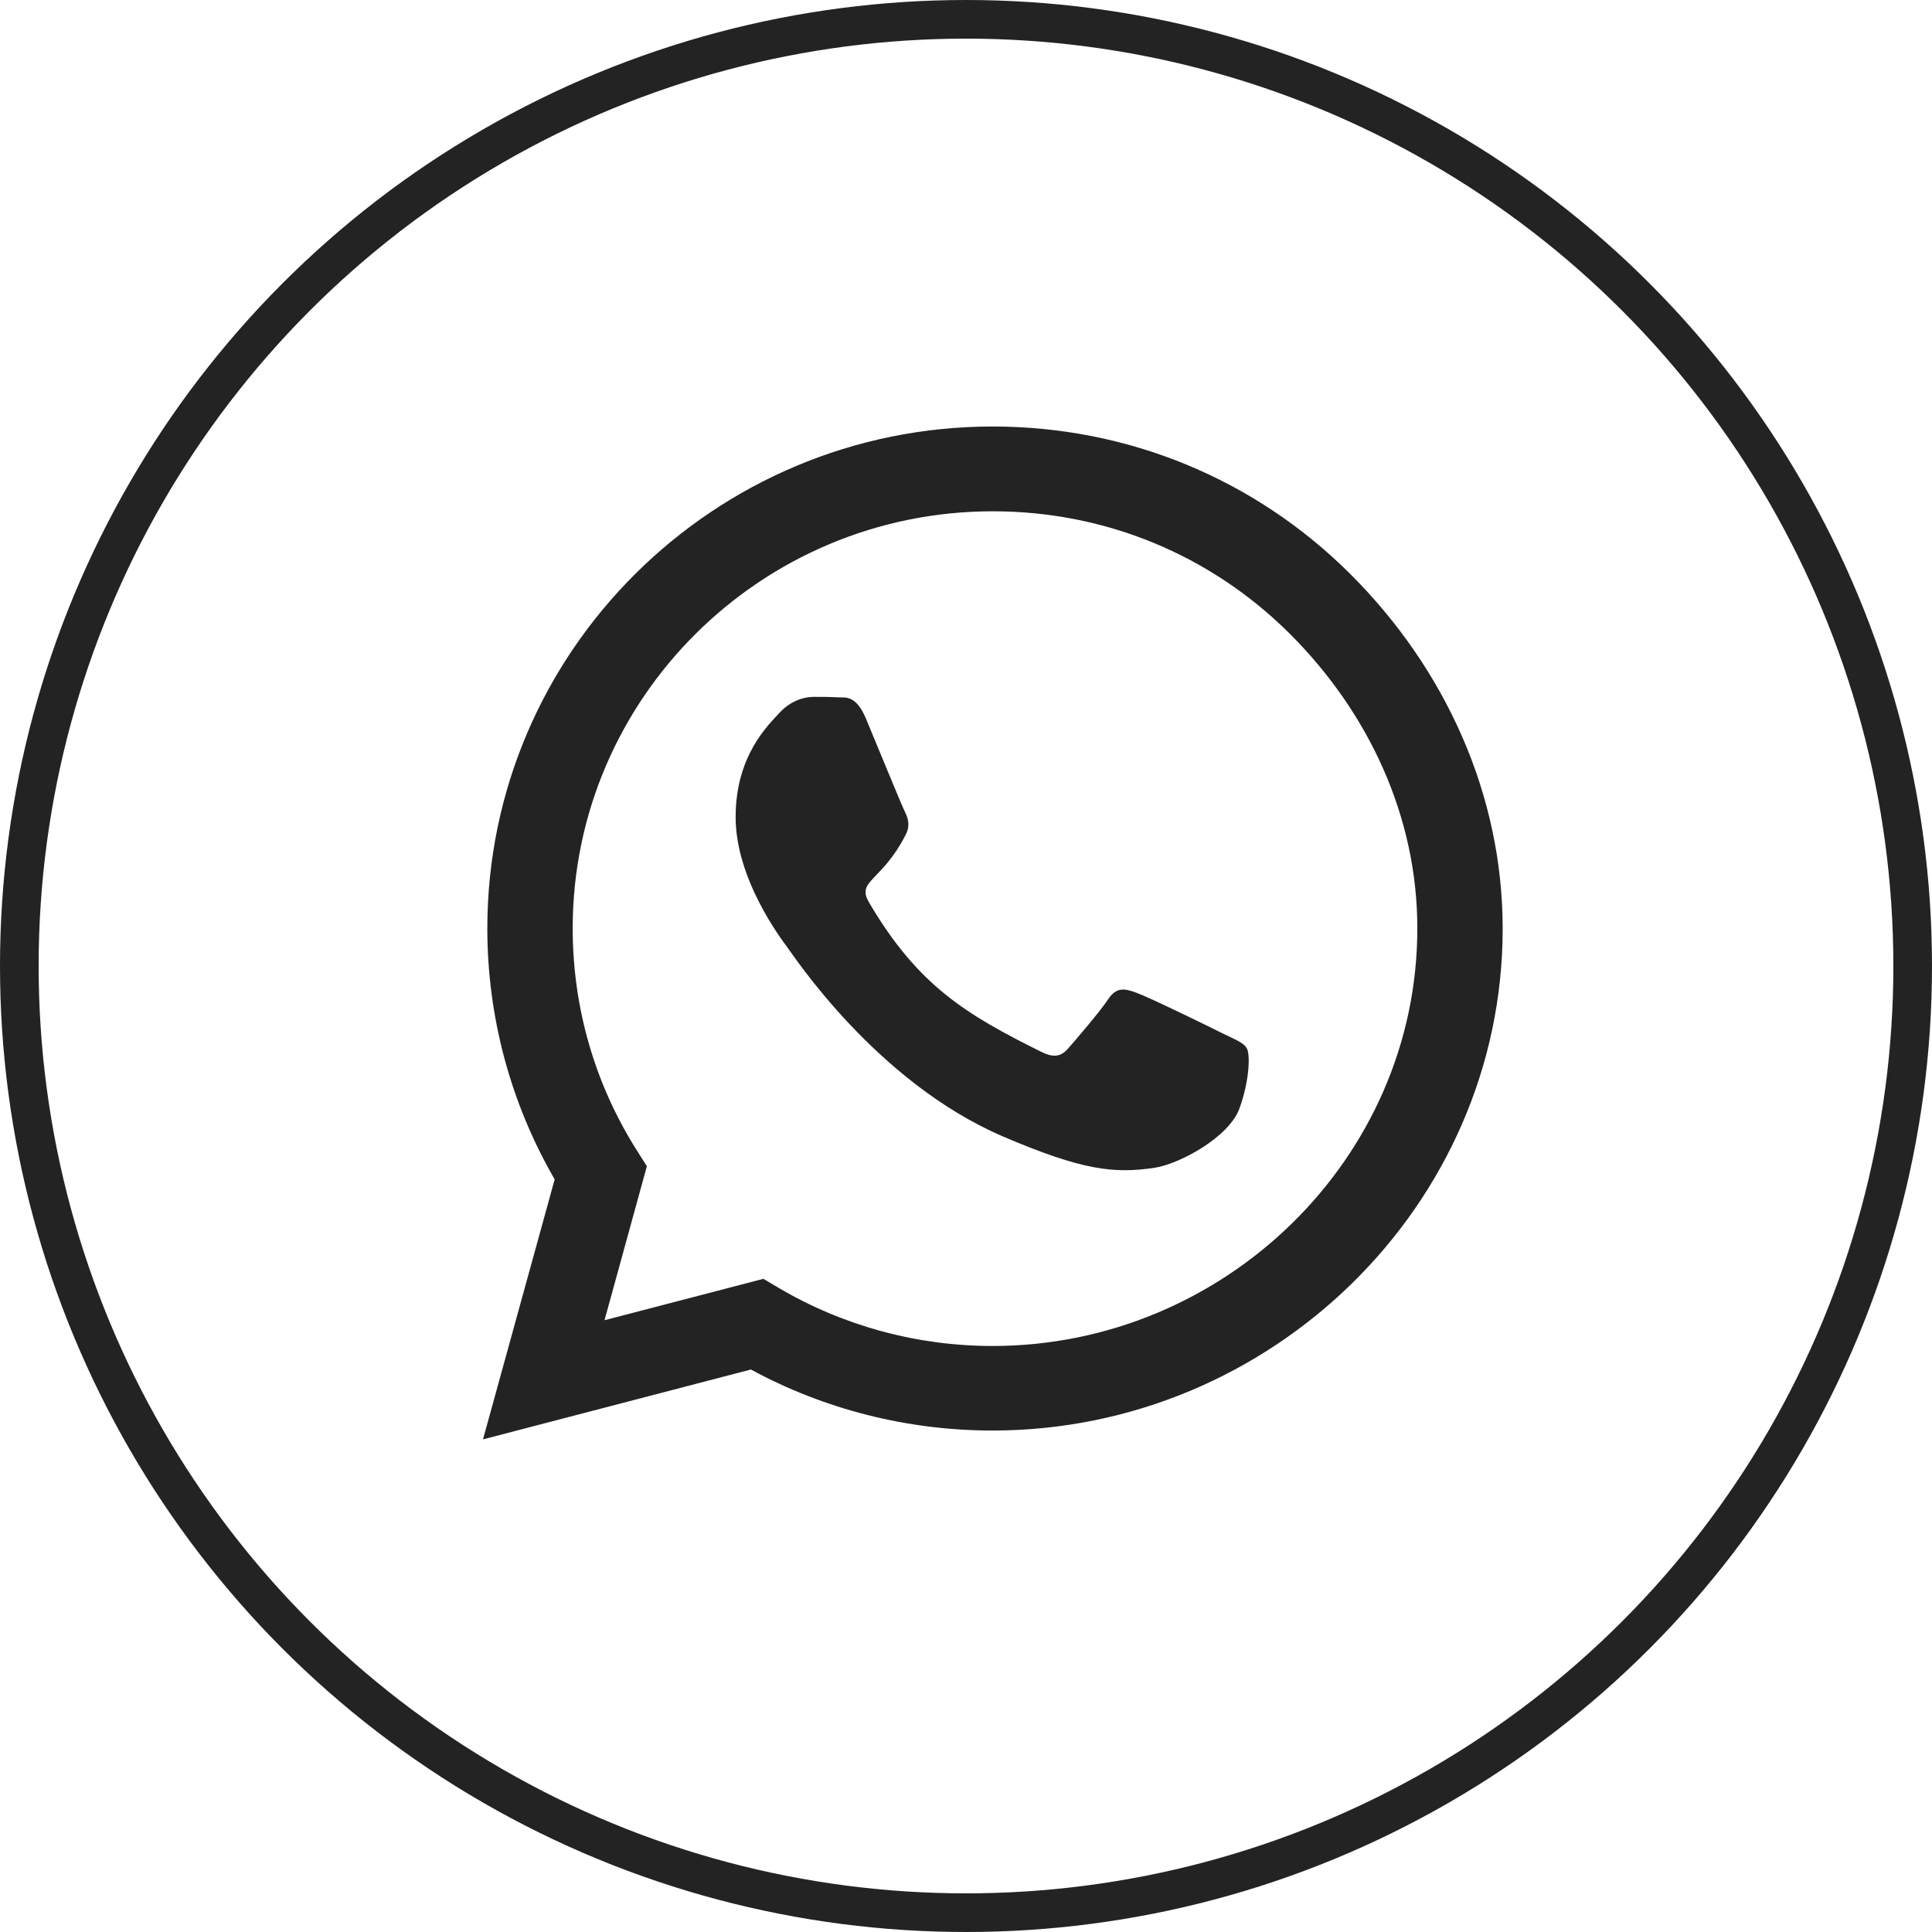
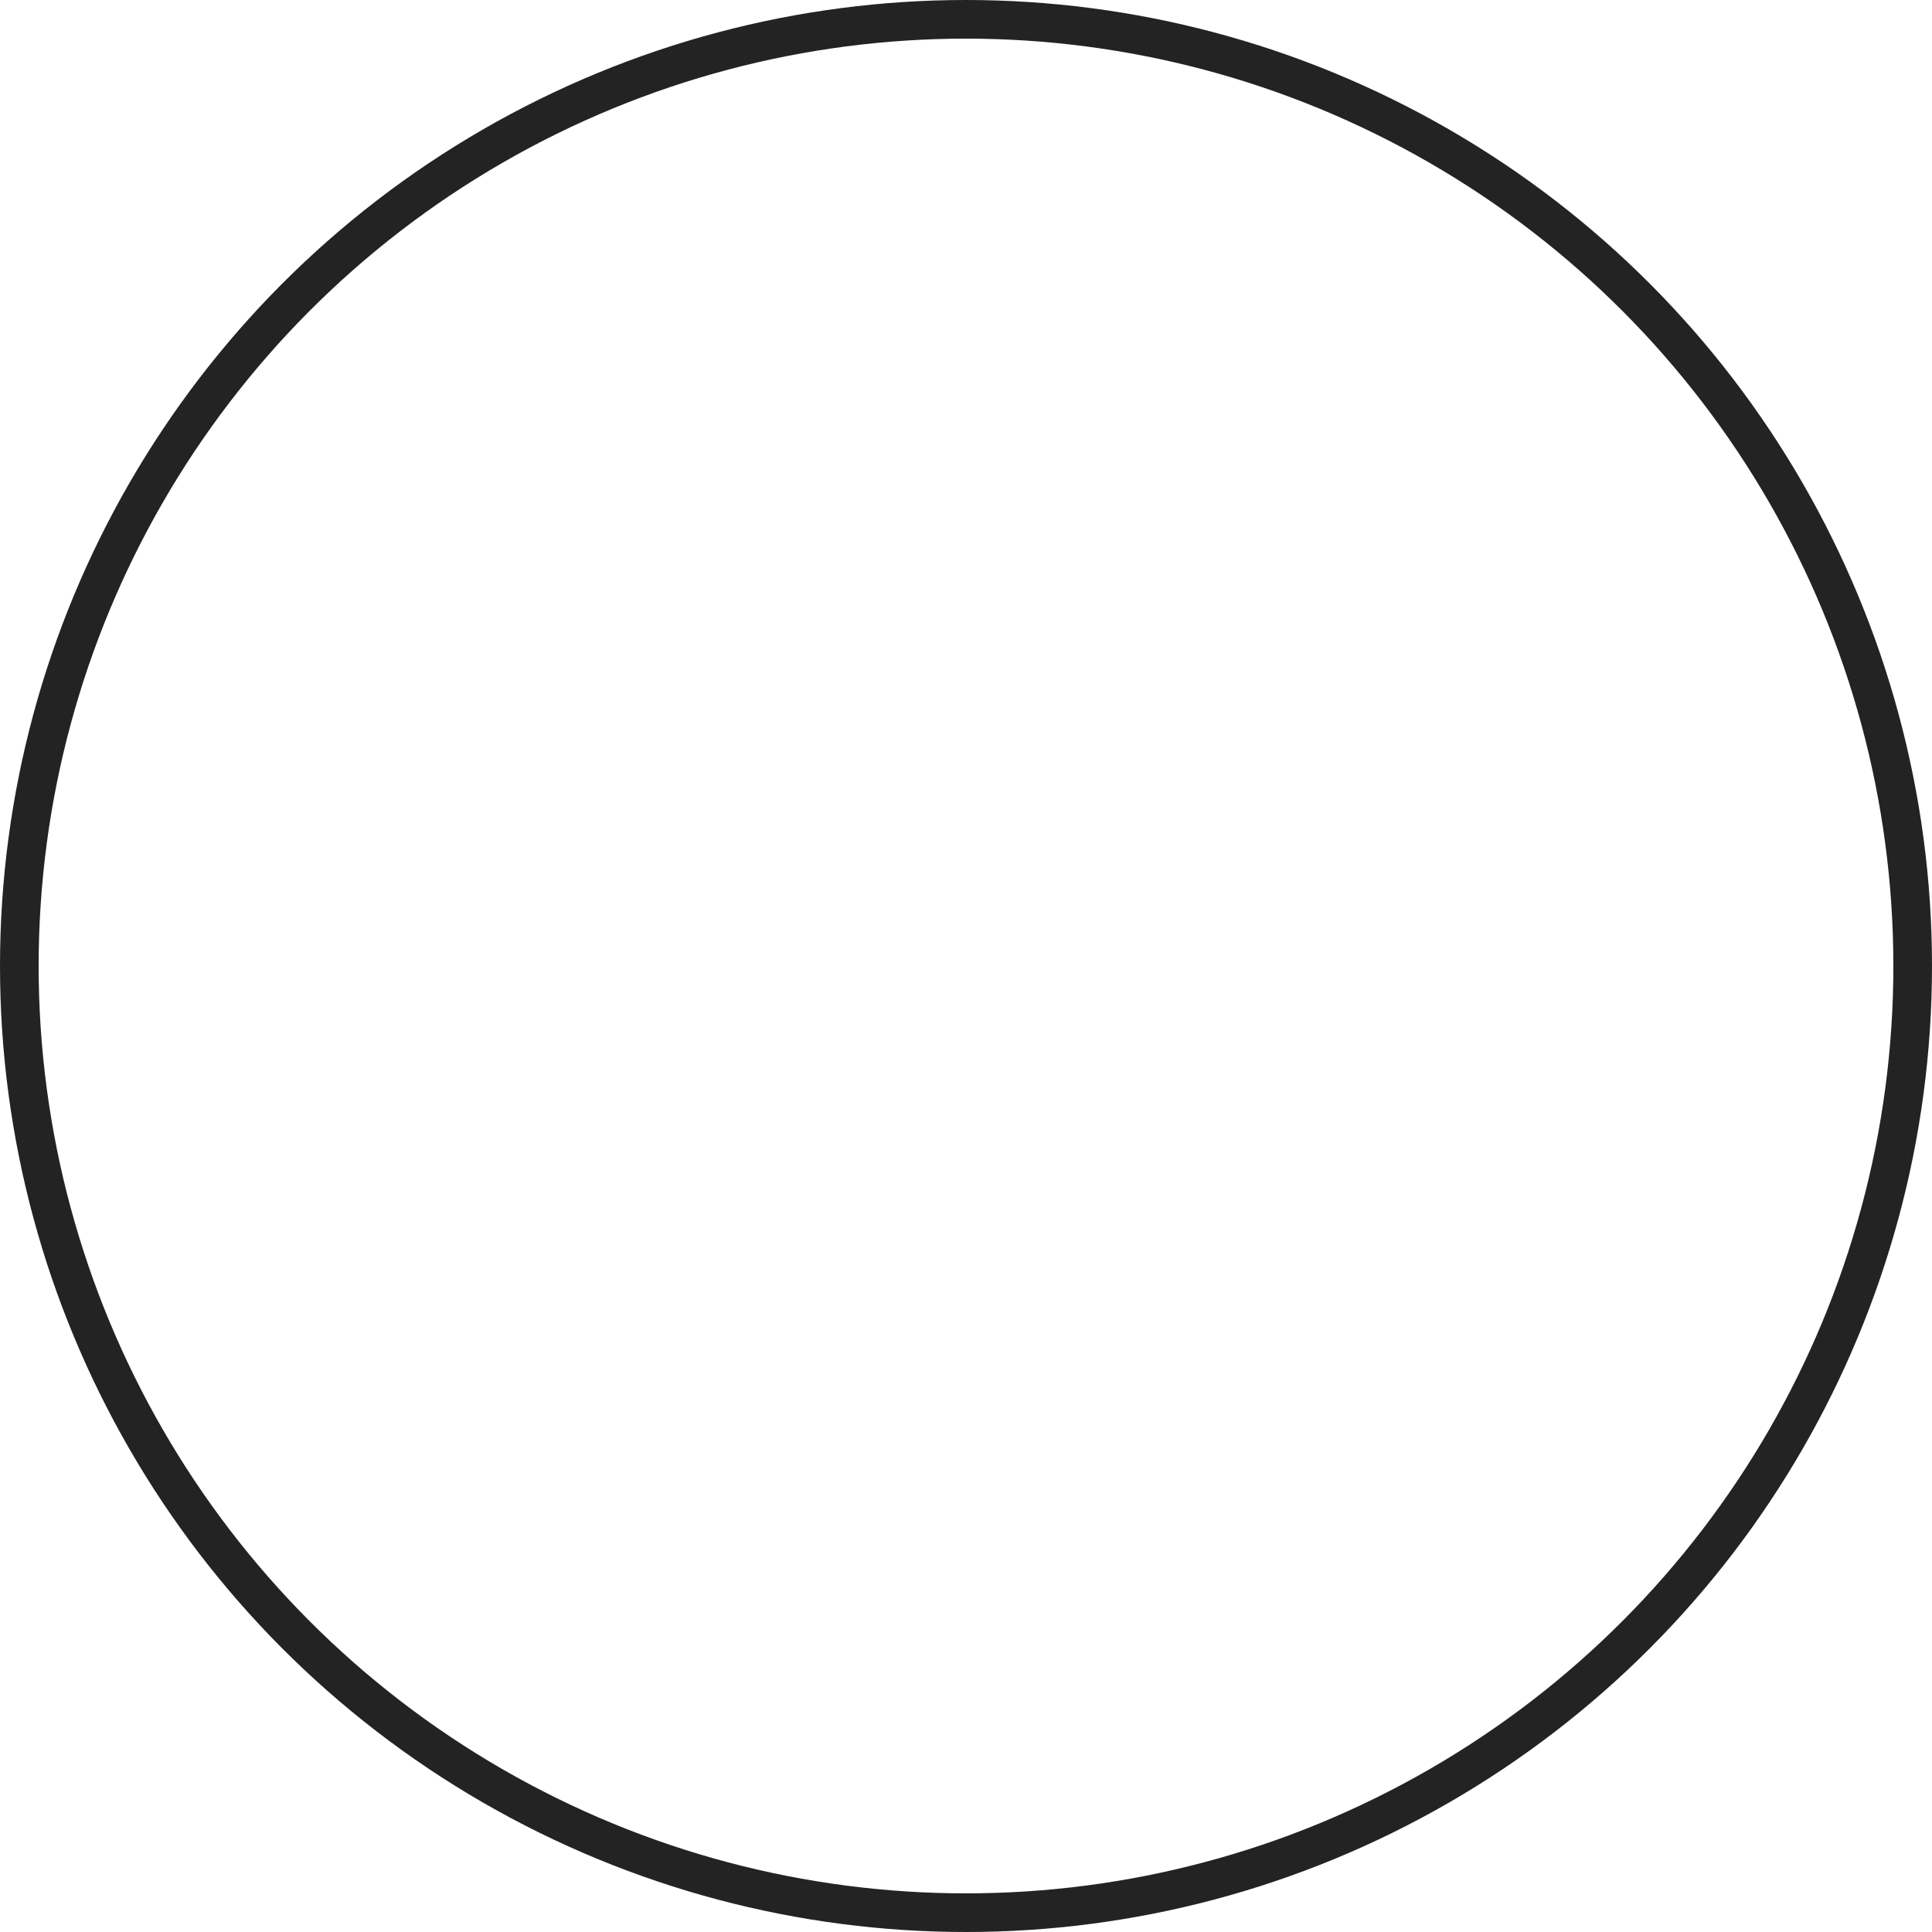
<svg xmlns="http://www.w3.org/2000/svg" width="50" height="50" viewBox="0 0 50 50" fill="none">
  <circle cx="25" cy="25" r="24.5" stroke="#232323" />
-   <path fill-rule="evenodd" clip-rule="evenodd" d="M25.689 11.038C29.182 11.038 32.468 12.389 34.937 14.847C37.405 17.304 38.889 20.563 38.889 24.033C38.889 31.195 32.892 37.022 25.689 37.022H25.683C23.491 37.022 21.341 36.478 19.433 35.443L12.5 37.251L14.355 30.522C13.213 28.55 12.612 26.315 12.612 24.027C12.612 16.865 18.479 11.038 25.689 11.038ZM20.151 33.33C21.818 34.313 23.733 34.834 25.688 34.834C31.679 34.834 36.68 29.989 36.68 24.033C36.686 21.148 35.425 18.439 33.375 16.397C31.325 14.355 28.598 13.232 25.694 13.232C19.698 13.232 14.821 18.076 14.821 24.027C14.821 26.069 15.392 28.053 16.482 29.773L16.741 30.182L15.645 34.167L19.757 33.096L20.151 33.33Z" fill="#232323" />
-   <path d="M31.649 26.748C31.326 26.584 29.718 25.8 29.417 25.695C29.117 25.584 28.899 25.531 28.681 25.858C28.463 26.186 27.839 26.912 27.644 27.134C27.456 27.351 27.261 27.38 26.937 27.216C25.017 26.262 23.756 25.513 22.49 23.354C22.154 22.781 22.826 22.822 23.45 21.581C23.556 21.365 23.503 21.178 23.421 21.014C23.338 20.85 22.684 19.253 22.413 18.603C22.148 17.971 21.878 18.059 21.677 18.047C21.489 18.035 21.271 18.035 21.053 18.035C20.835 18.035 20.482 18.117 20.181 18.439C19.881 18.767 19.038 19.551 19.038 21.148C19.038 22.746 20.21 24.291 20.369 24.507C20.534 24.723 22.673 28 25.953 29.41C28.027 30.299 28.84 30.375 29.877 30.223C30.507 30.13 31.809 29.439 32.08 28.679C32.351 27.918 32.351 27.269 32.268 27.134C32.192 26.988 31.974 26.906 31.649 26.748Z" fill="#232323" />
</svg>